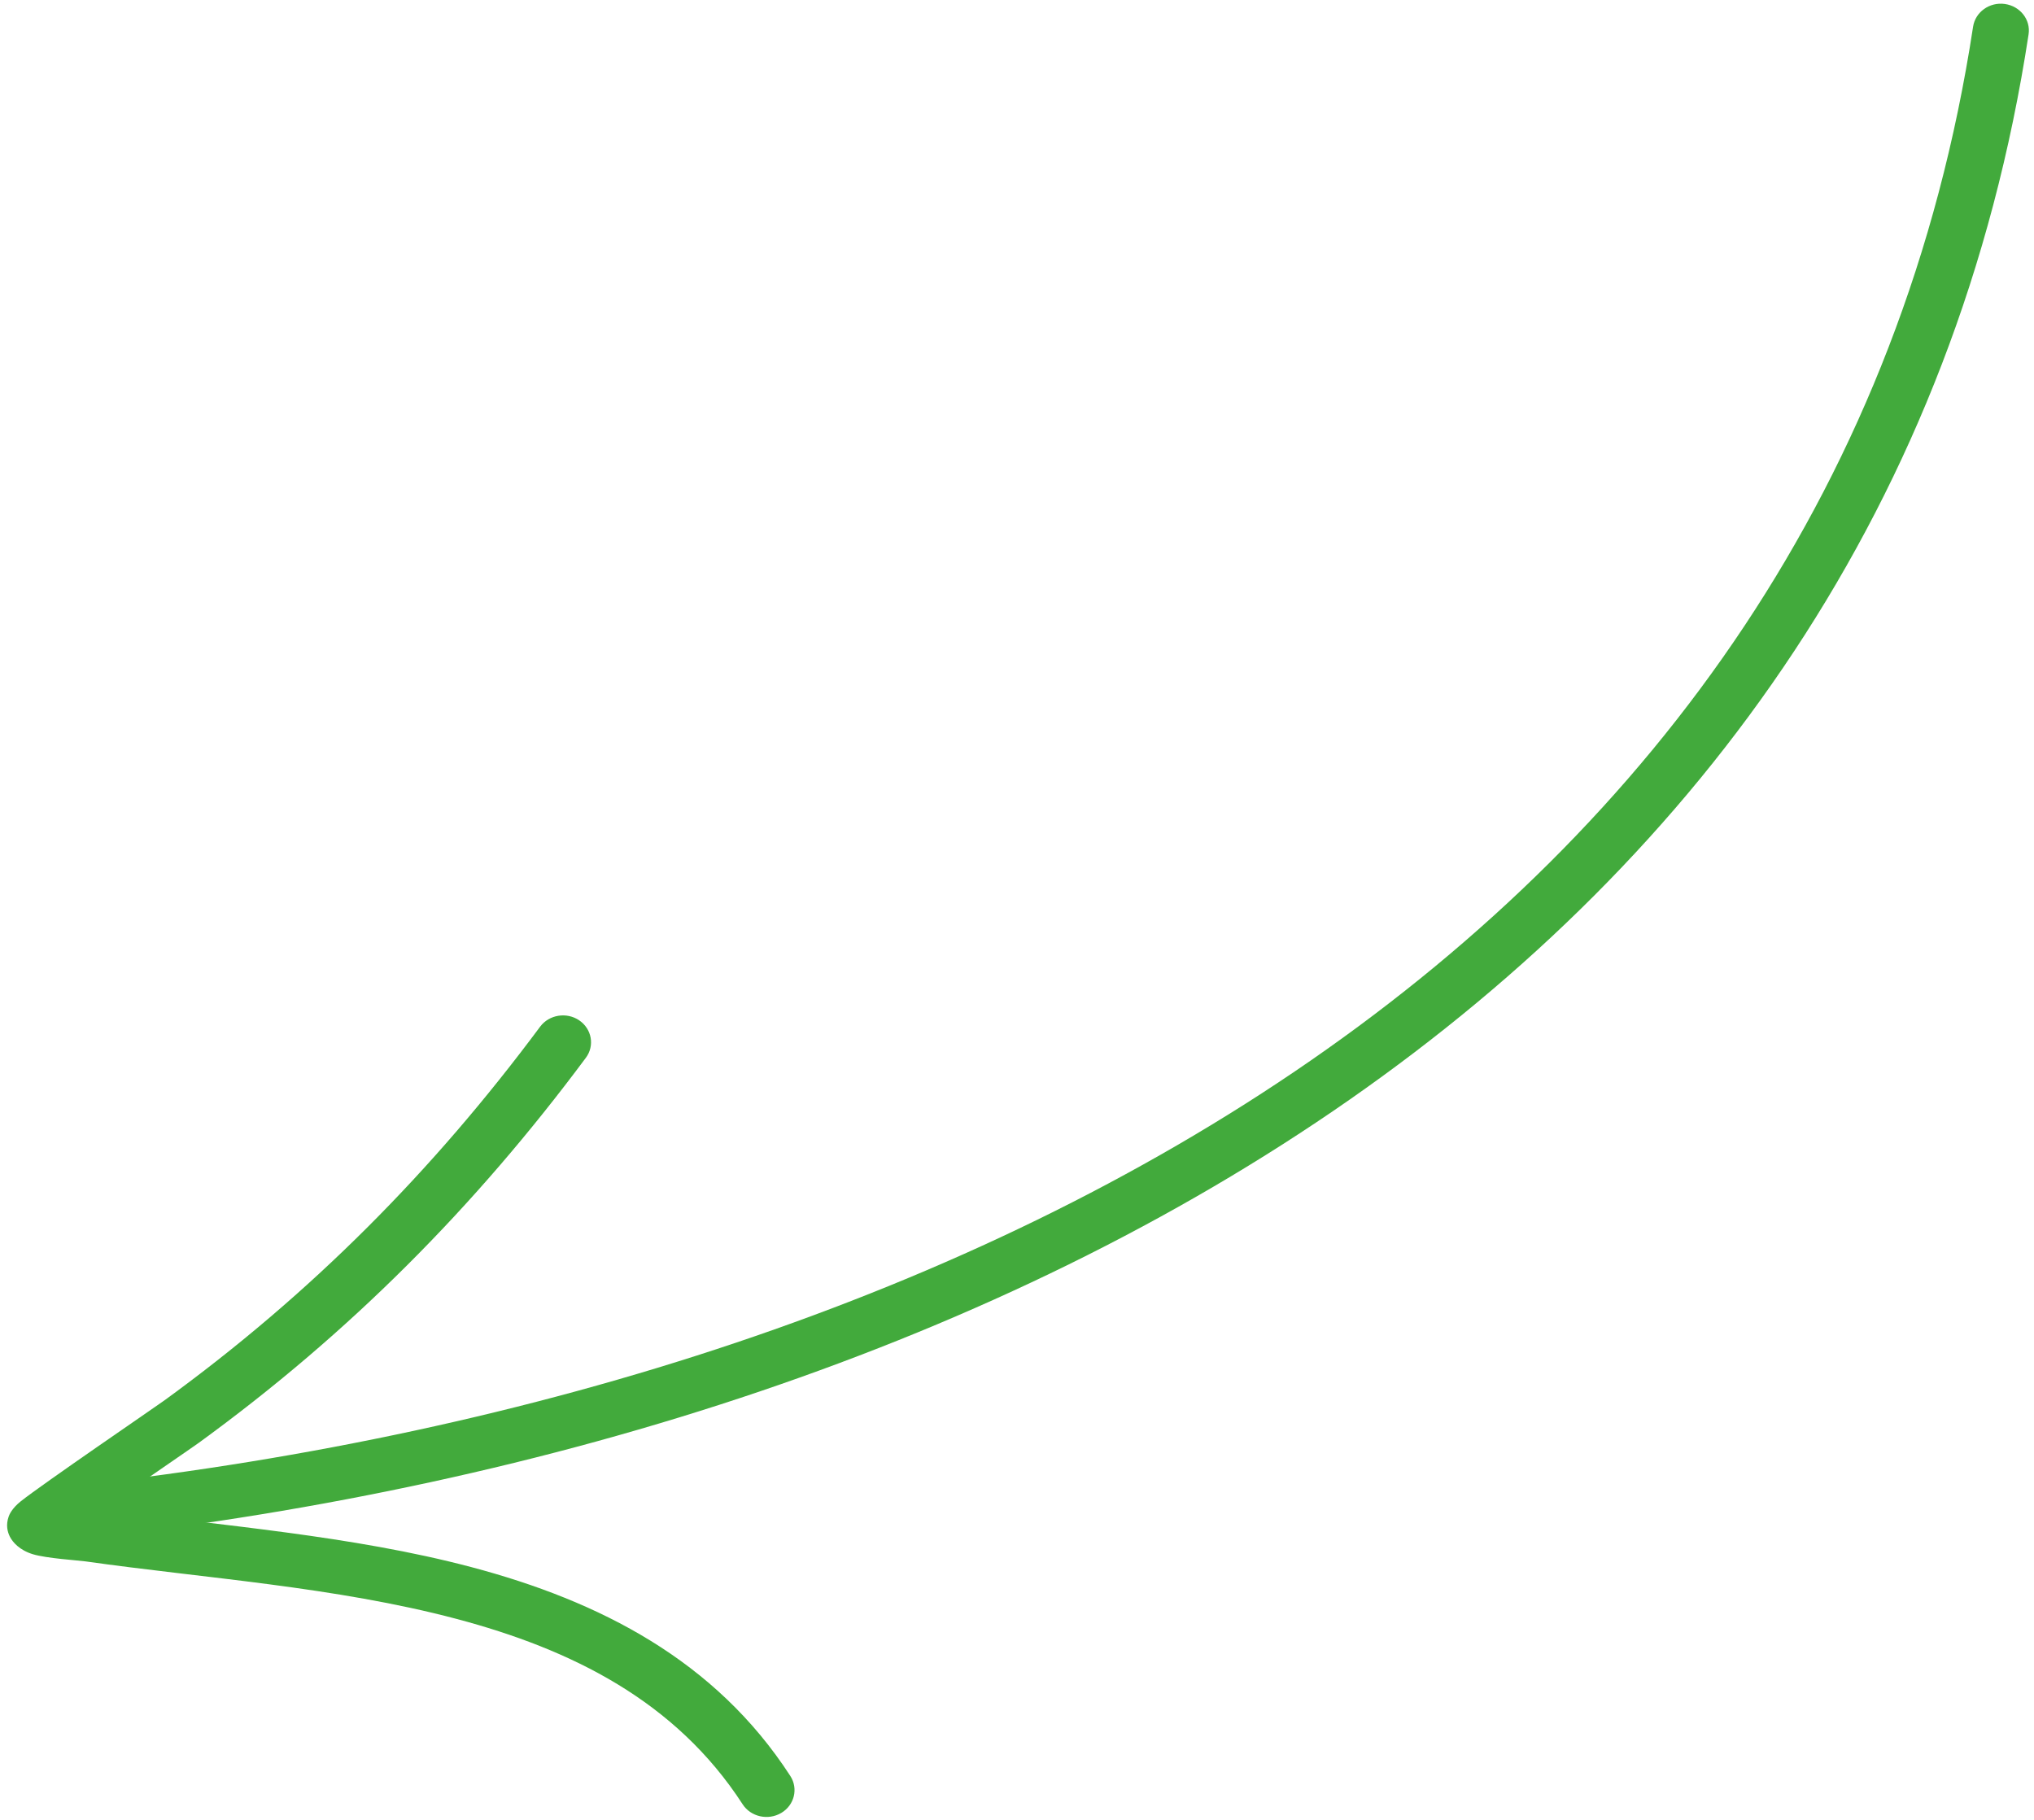
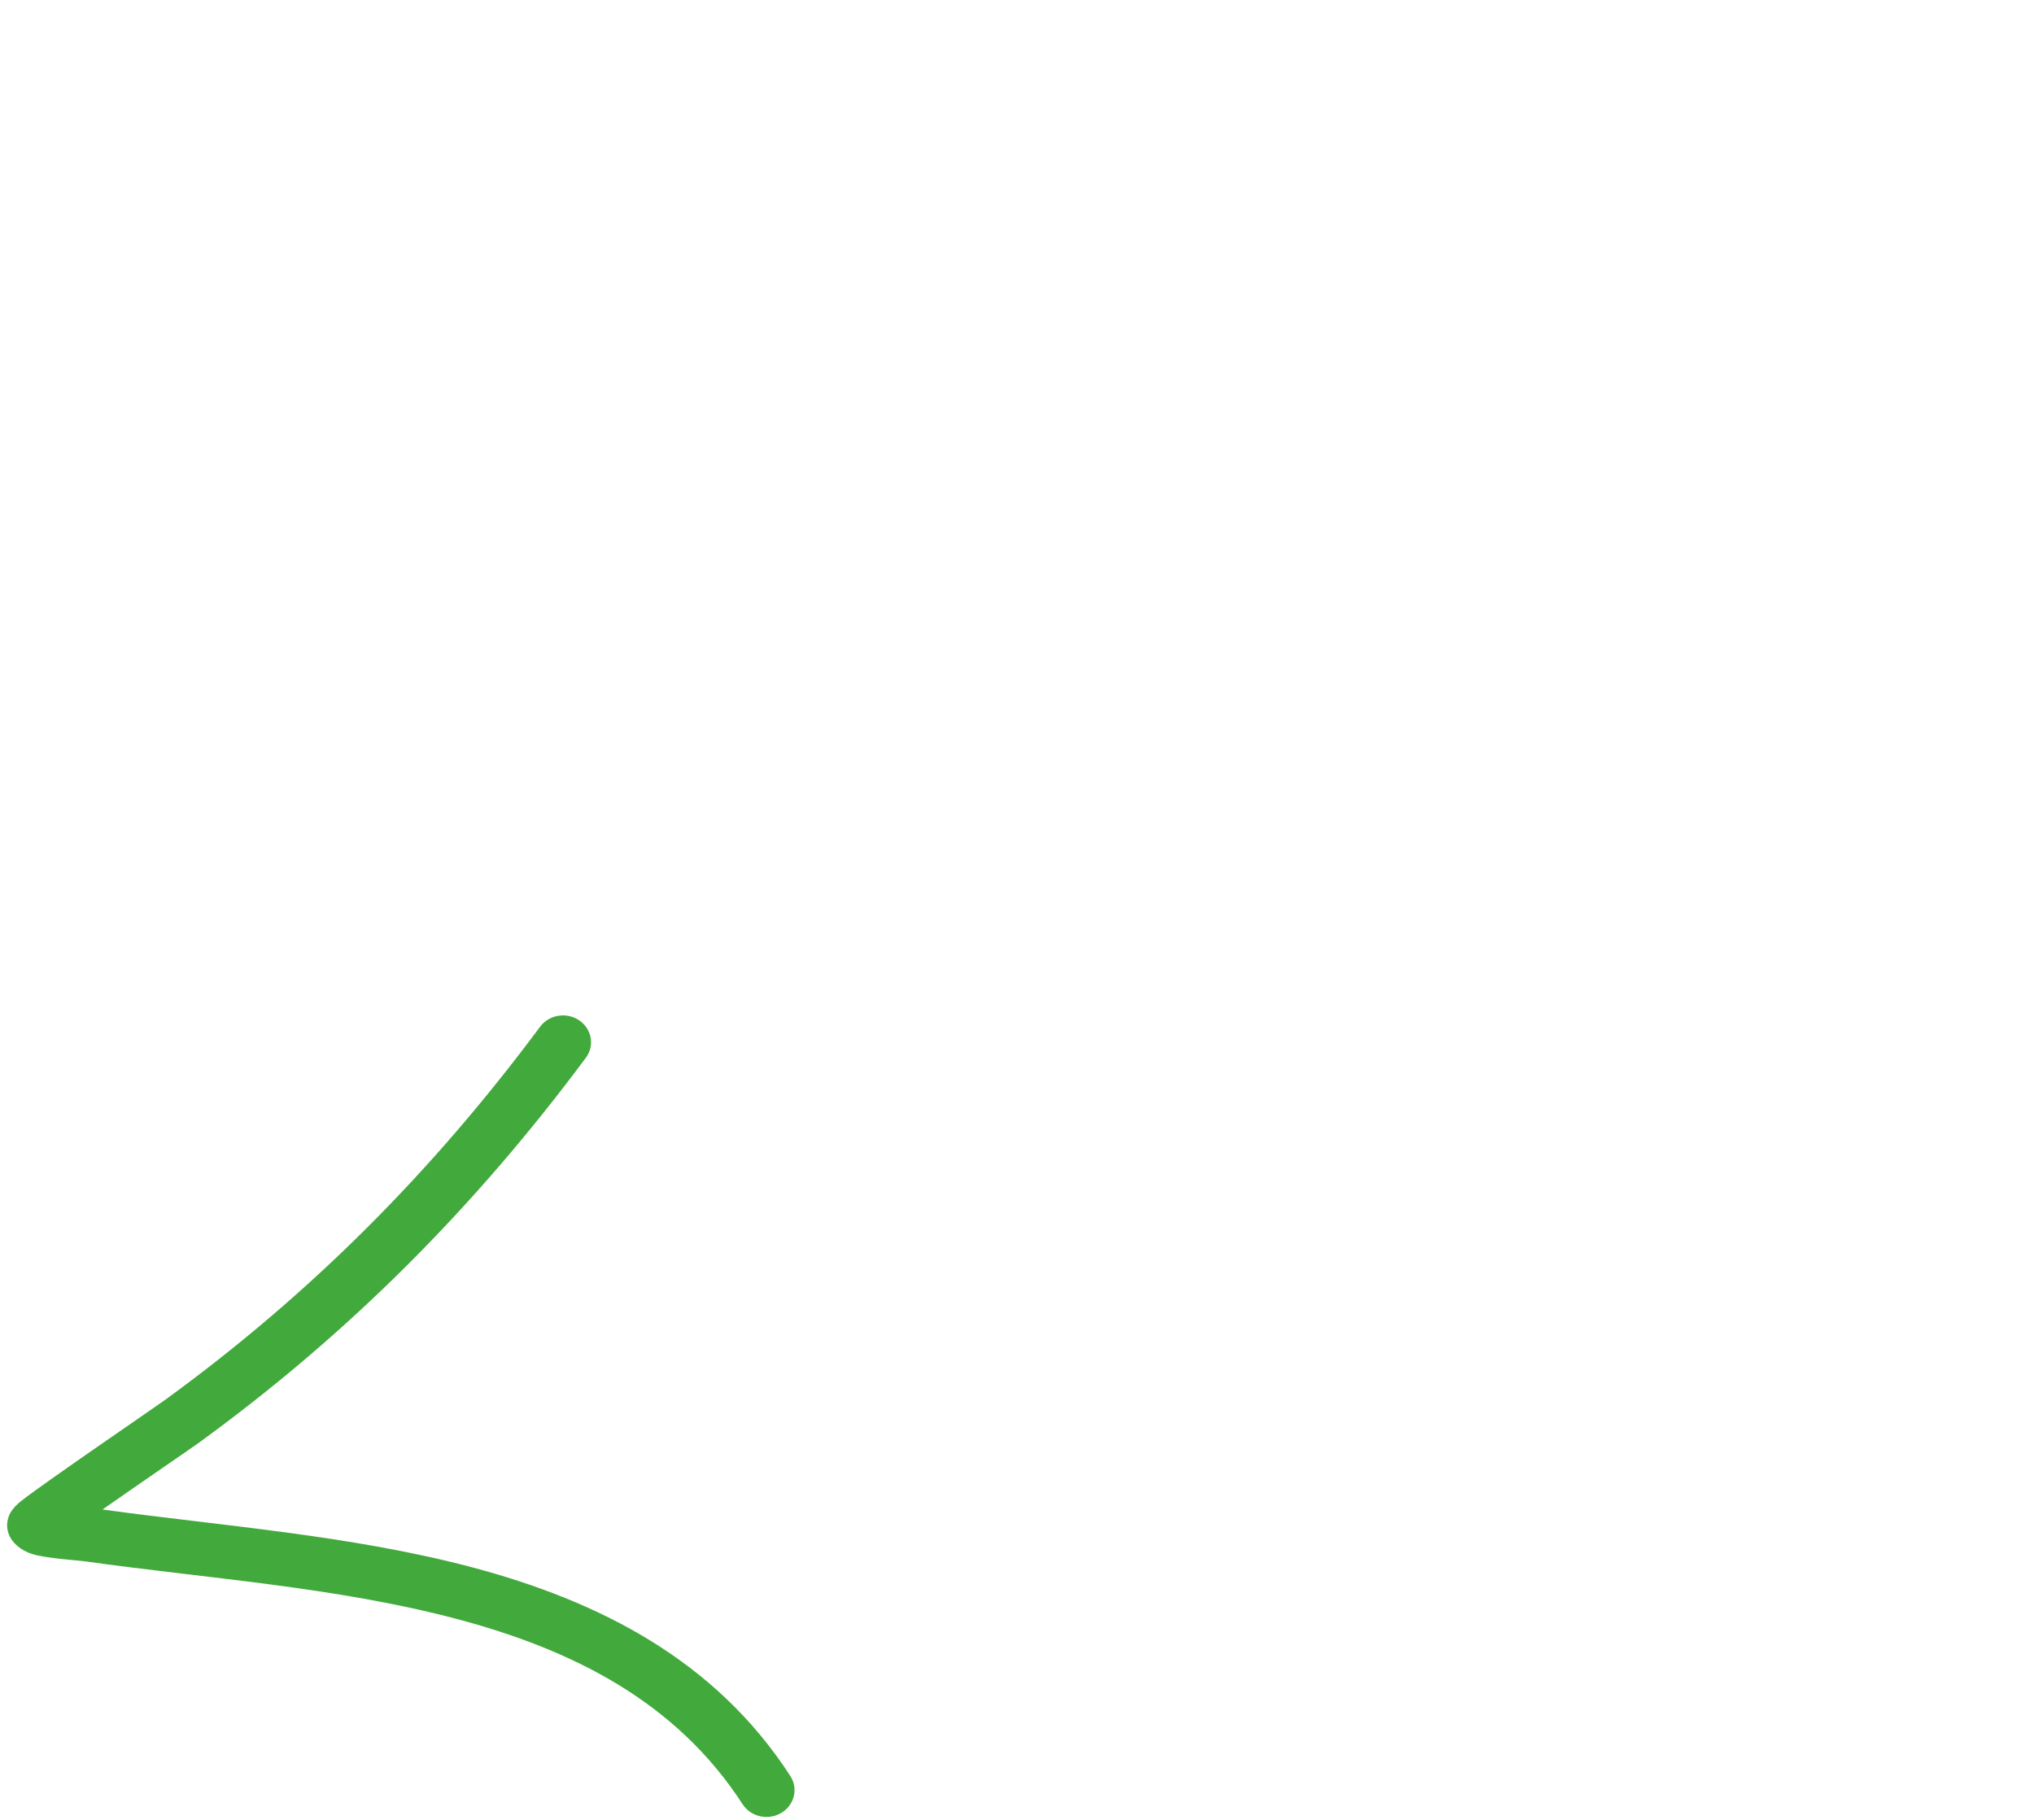
<svg xmlns="http://www.w3.org/2000/svg" width="114" height="102" viewBox="0 0 114 102" fill="none">
-   <path fill-rule="evenodd" clip-rule="evenodd" d="M110.586 1.495C102.767 52.694 54.749 77.563 4.62 83.218C3.759 83.317 3.141 84.064 3.244 84.888C3.347 85.711 4.128 86.303 4.989 86.205C56.522 80.394 105.659 54.561 113.696 1.927C113.823 1.108 113.228 0.345 112.367 0.223C111.51 0.102 110.713 0.671 110.586 1.495Z" fill="#42AA3C" />
  <path fill-rule="evenodd" clip-rule="evenodd" d="M5.746 84.605C7.975 83.046 10.796 81.118 11.109 80.89C19.602 74.719 26.639 67.619 32.835 59.288C33.339 58.613 33.172 57.672 32.466 57.19C31.76 56.708 30.776 56.867 30.273 57.543C24.267 65.623 17.444 72.511 9.205 78.495C8.725 78.845 2.382 83.175 1.168 84.142C0.668 84.537 0.514 84.909 0.486 85C0.319 85.478 0.418 85.854 0.553 86.127C0.708 86.435 1.093 86.882 1.838 87.11C2.62 87.346 4.357 87.452 4.794 87.513C11.375 88.446 18.805 88.939 25.568 90.731C32.018 92.439 37.869 95.33 41.622 101.125C42.078 101.831 43.05 102.048 43.788 101.611C44.525 101.175 44.752 100.245 44.295 99.539C40.099 93.061 33.617 89.74 26.409 87.831C19.685 86.051 12.323 85.512 5.746 84.605Z" fill="#42AA3C" />
</svg>